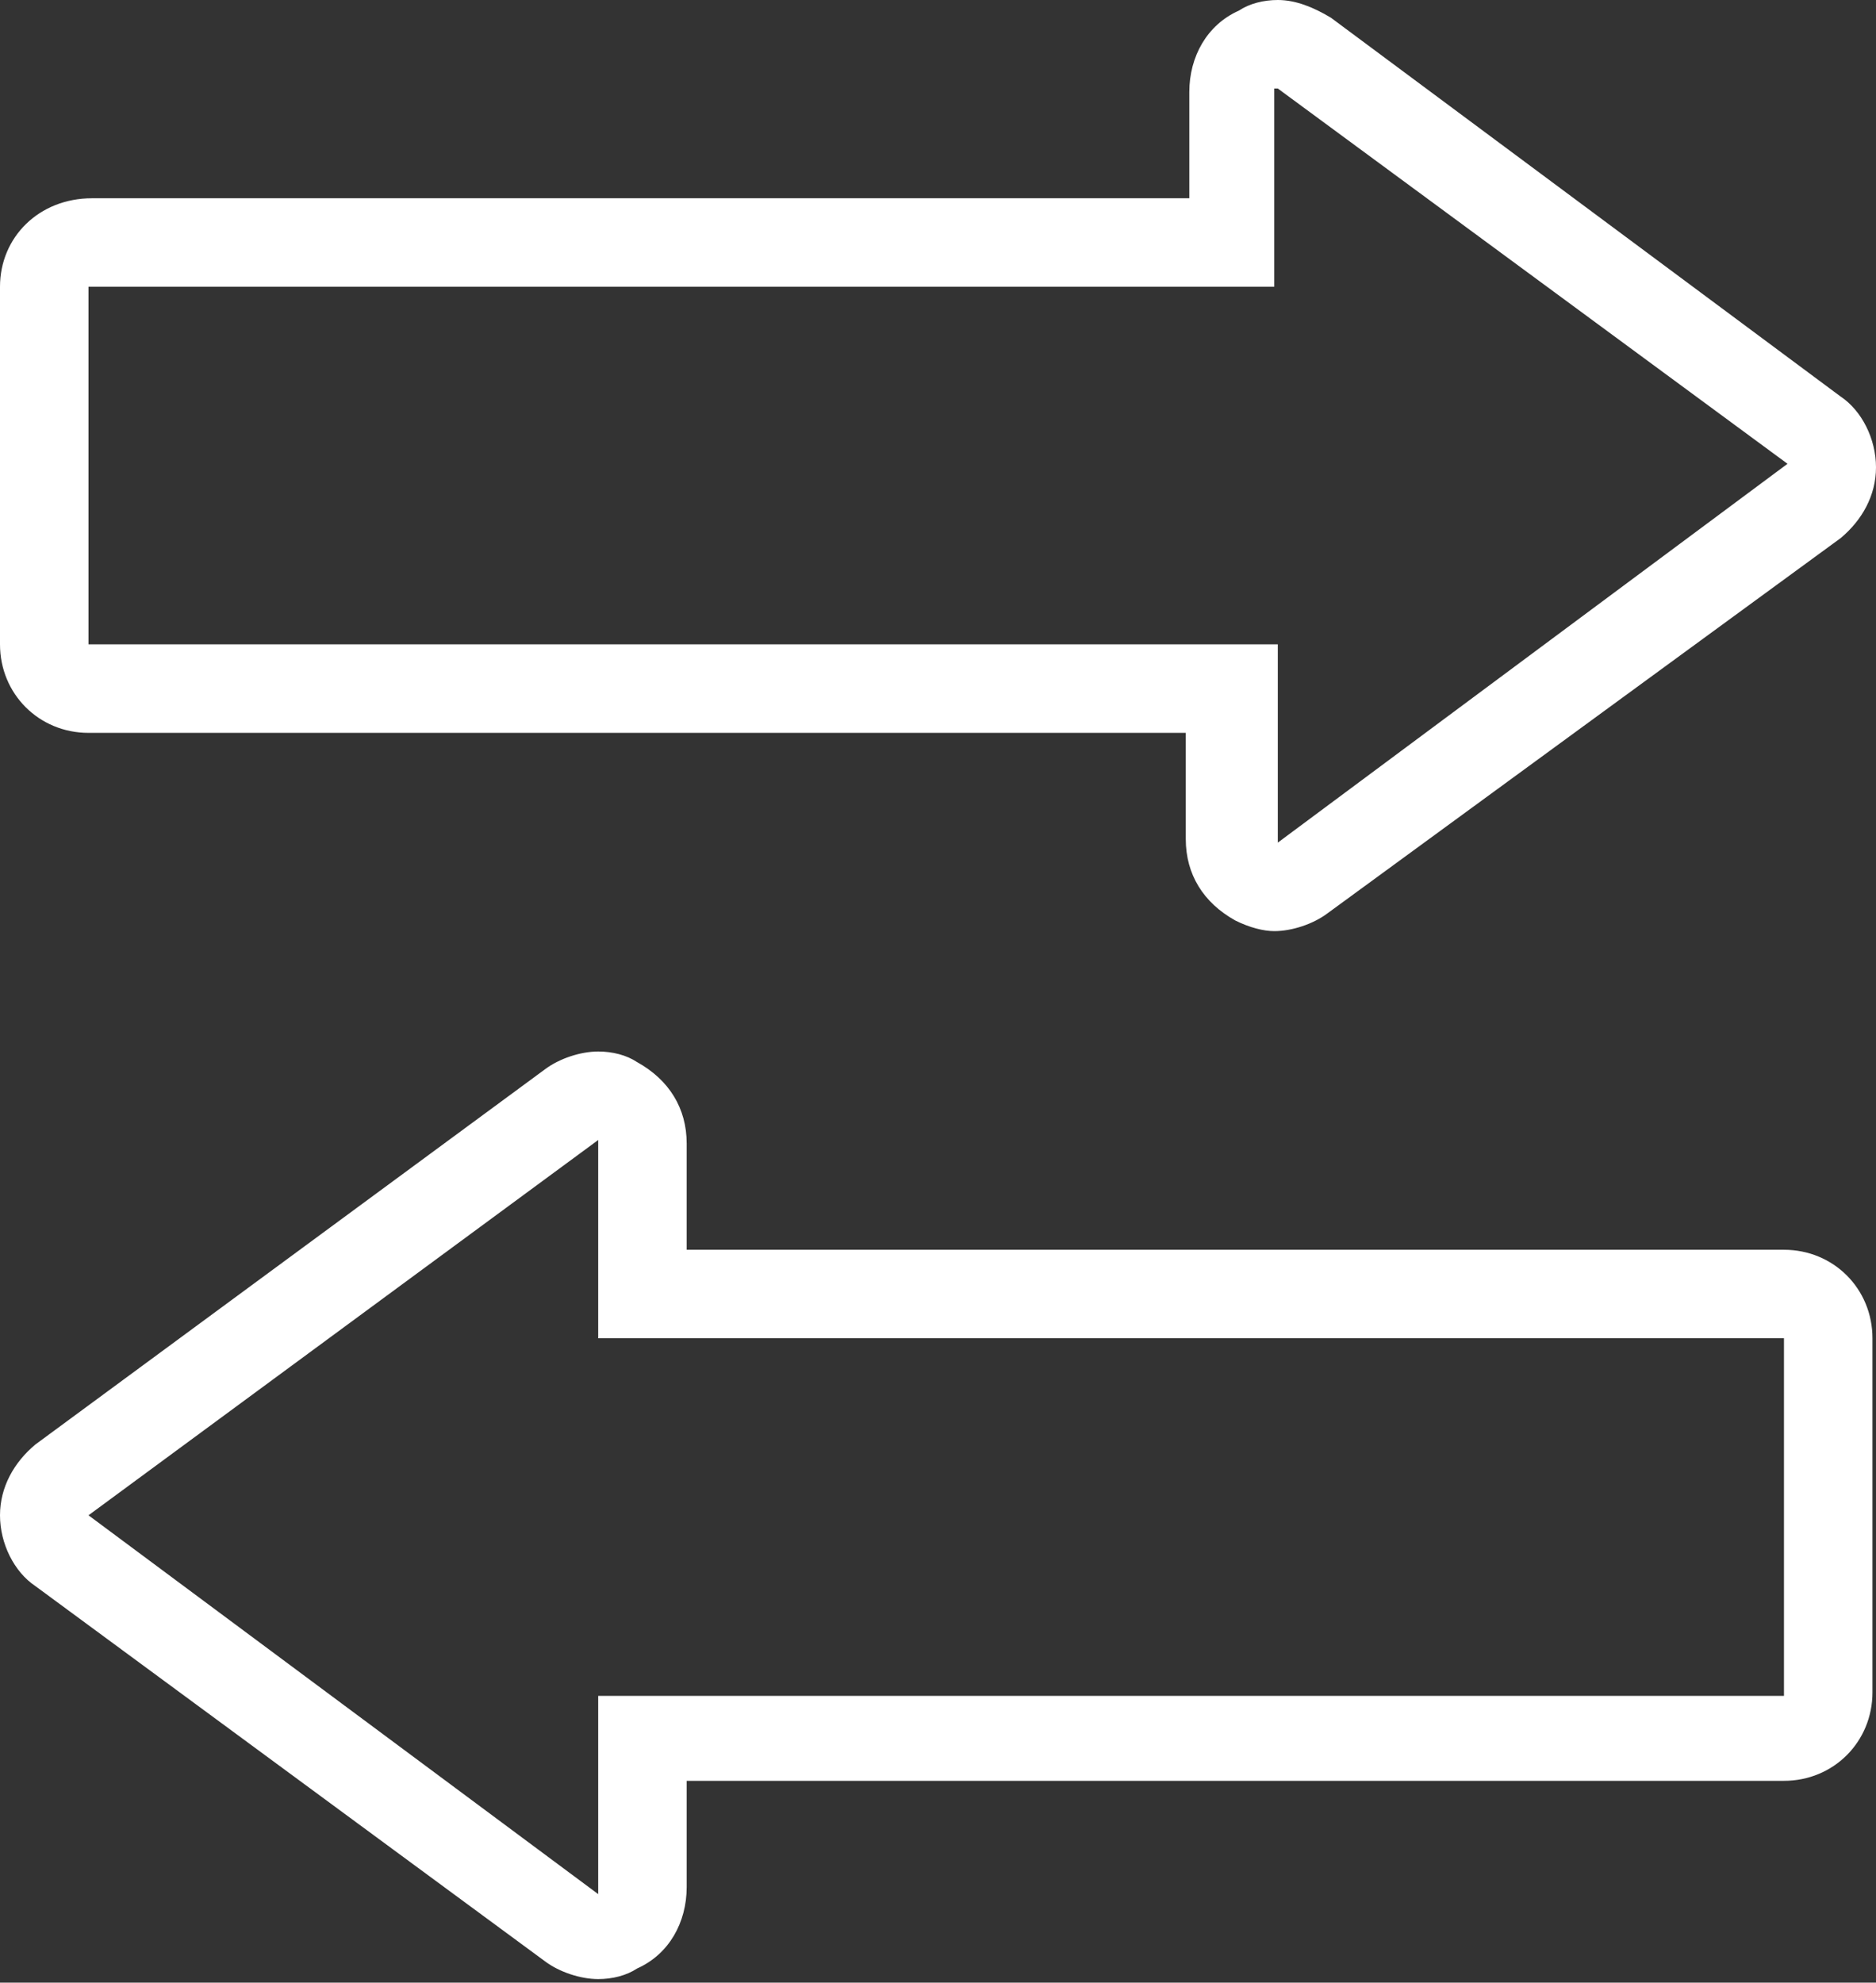
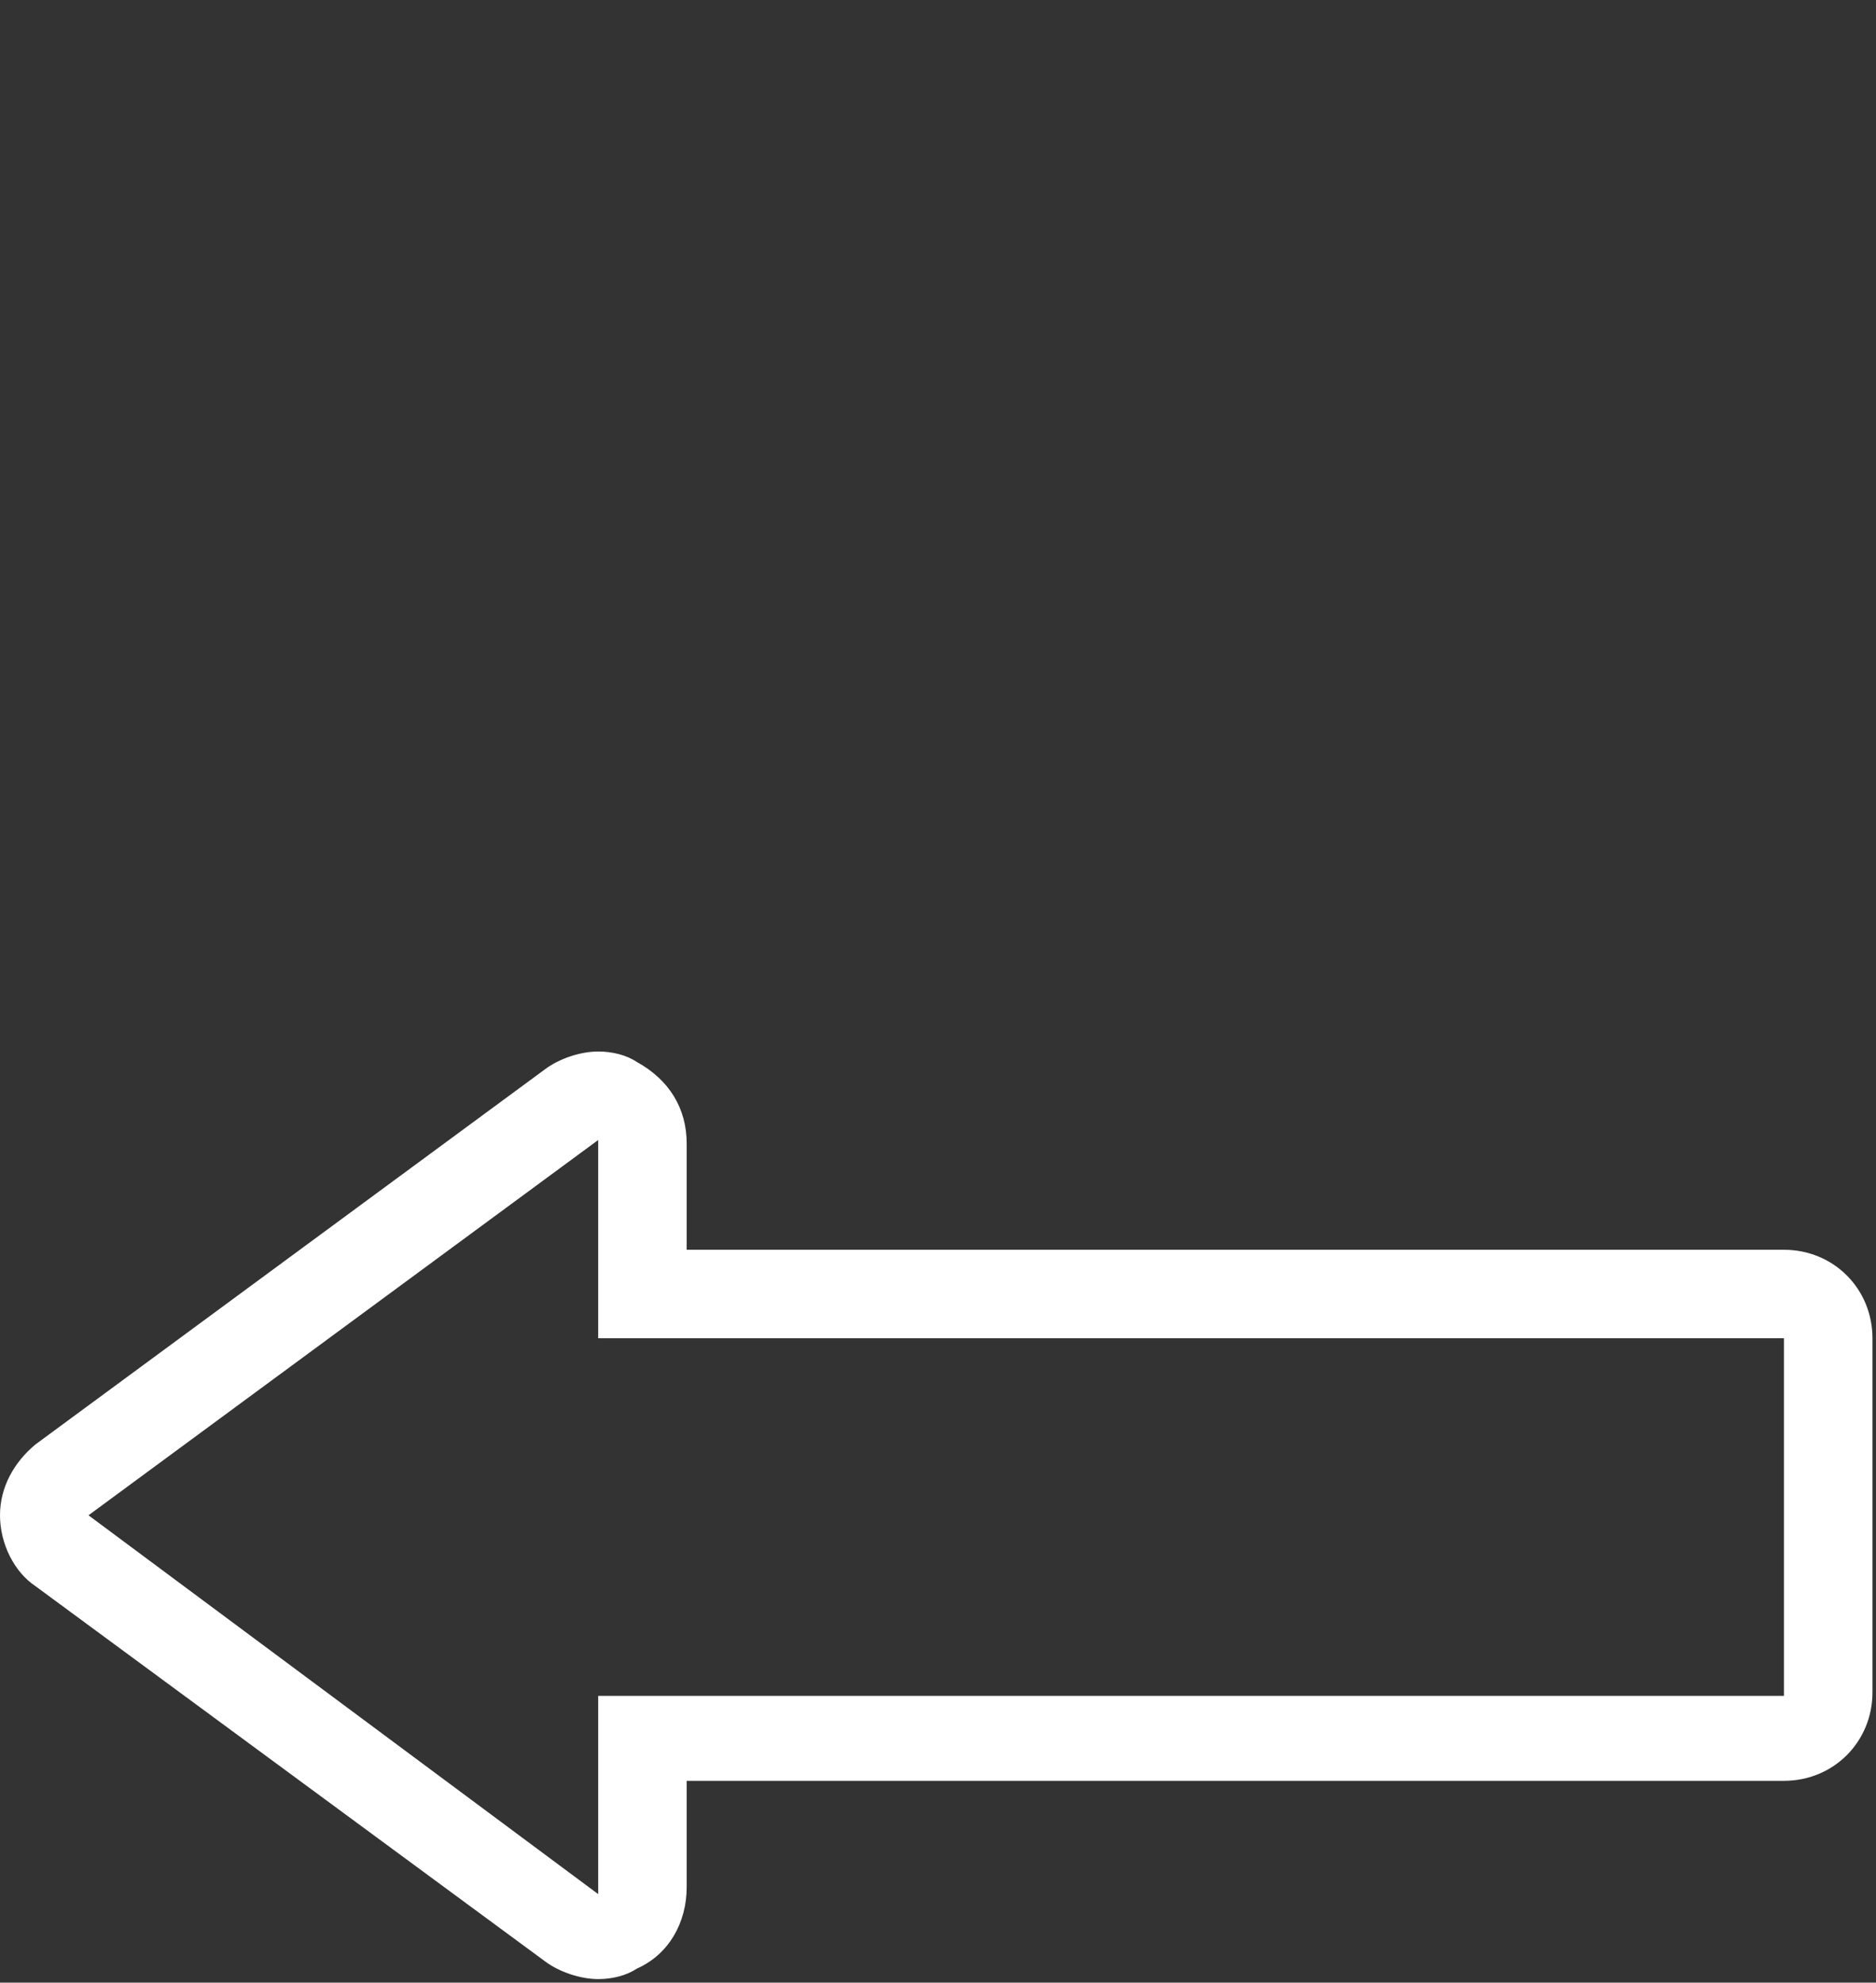
<svg xmlns="http://www.w3.org/2000/svg" version="1.1" id="Layer_3" x="0px" y="0px" viewBox="0 0 53 56" style="enable-background:new 0 0 53 56;" xml:space="preserve">
  <rect x="0" y="0" width="53" height="56" fill="#333333" stroke="none" />
  <style type="text/css">
	.st0{fill:#FFFFFF;}
</style>
  <g>
    <path class="st0" d="M16.9,32.2v5.6h33.5v10.1H16.9v5.6L2.5,42.8L16.9,32.2 M16.9,29.7c-0.5,0-1.1,0.2-1.5,0.5L1,40.8   c-0.6,0.5-1,1.2-1,2c0,0.8,0.4,1.6,1,2l14.4,10.6c0.4,0.3,1,0.5,1.5,0.5c0.4,0,0.8-0.1,1.1-0.3c0.9-0.4,1.4-1.3,1.4-2.3v-3h31   c1.4,0,2.5-1.1,2.5-2.5V37.8c0-1.4-1.1-2.5-2.5-2.5h-31v-3c0-1-0.5-1.8-1.4-2.3C17.7,29.8,17.3,29.7,16.9,29.7L16.9,29.7z" />
-     <path class="st0" d="M36.1,2.5l14.4,10.6L36.1,23.8v-5.6H2.5V8.1h33.5V2.5 M36.1,0c-0.4,0-0.8,0.1-1.1,0.3   c-0.9,0.4-1.4,1.3-1.4,2.3v3h-31C1.1,5.6,0,6.7,0,8.1v10.1c0,1.4,1.1,2.5,2.5,2.5h31v3c0,1,0.5,1.8,1.4,2.3   c0.4,0.2,0.8,0.3,1.1,0.3c0.5,0,1.1-0.2,1.5-0.5L52,15.2c0.6-0.5,1-1.2,1-2c0-0.8-0.4-1.6-1-2L37.6,0.5C37.1,0.2,36.6,0,36.1,0   L36.1,0z" />
  </g>
</svg>